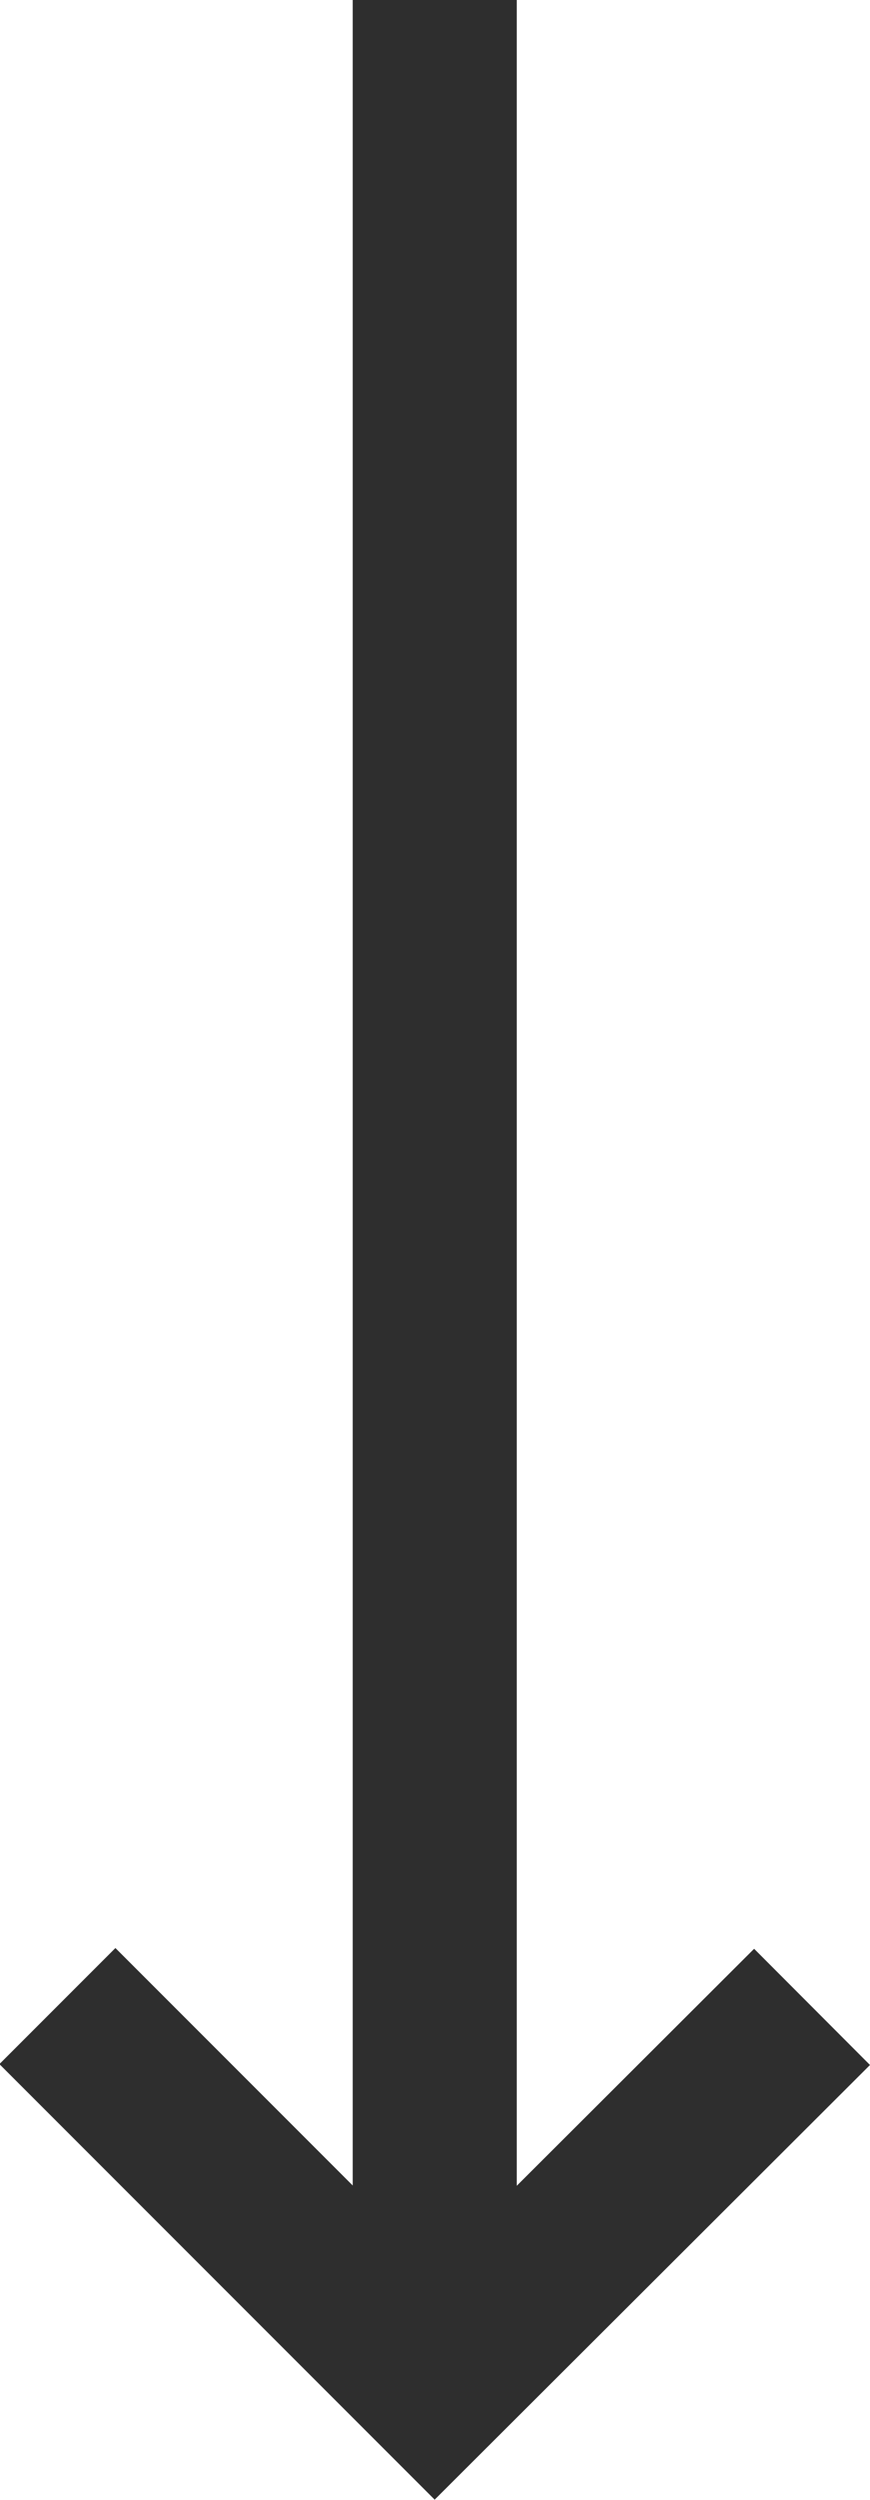
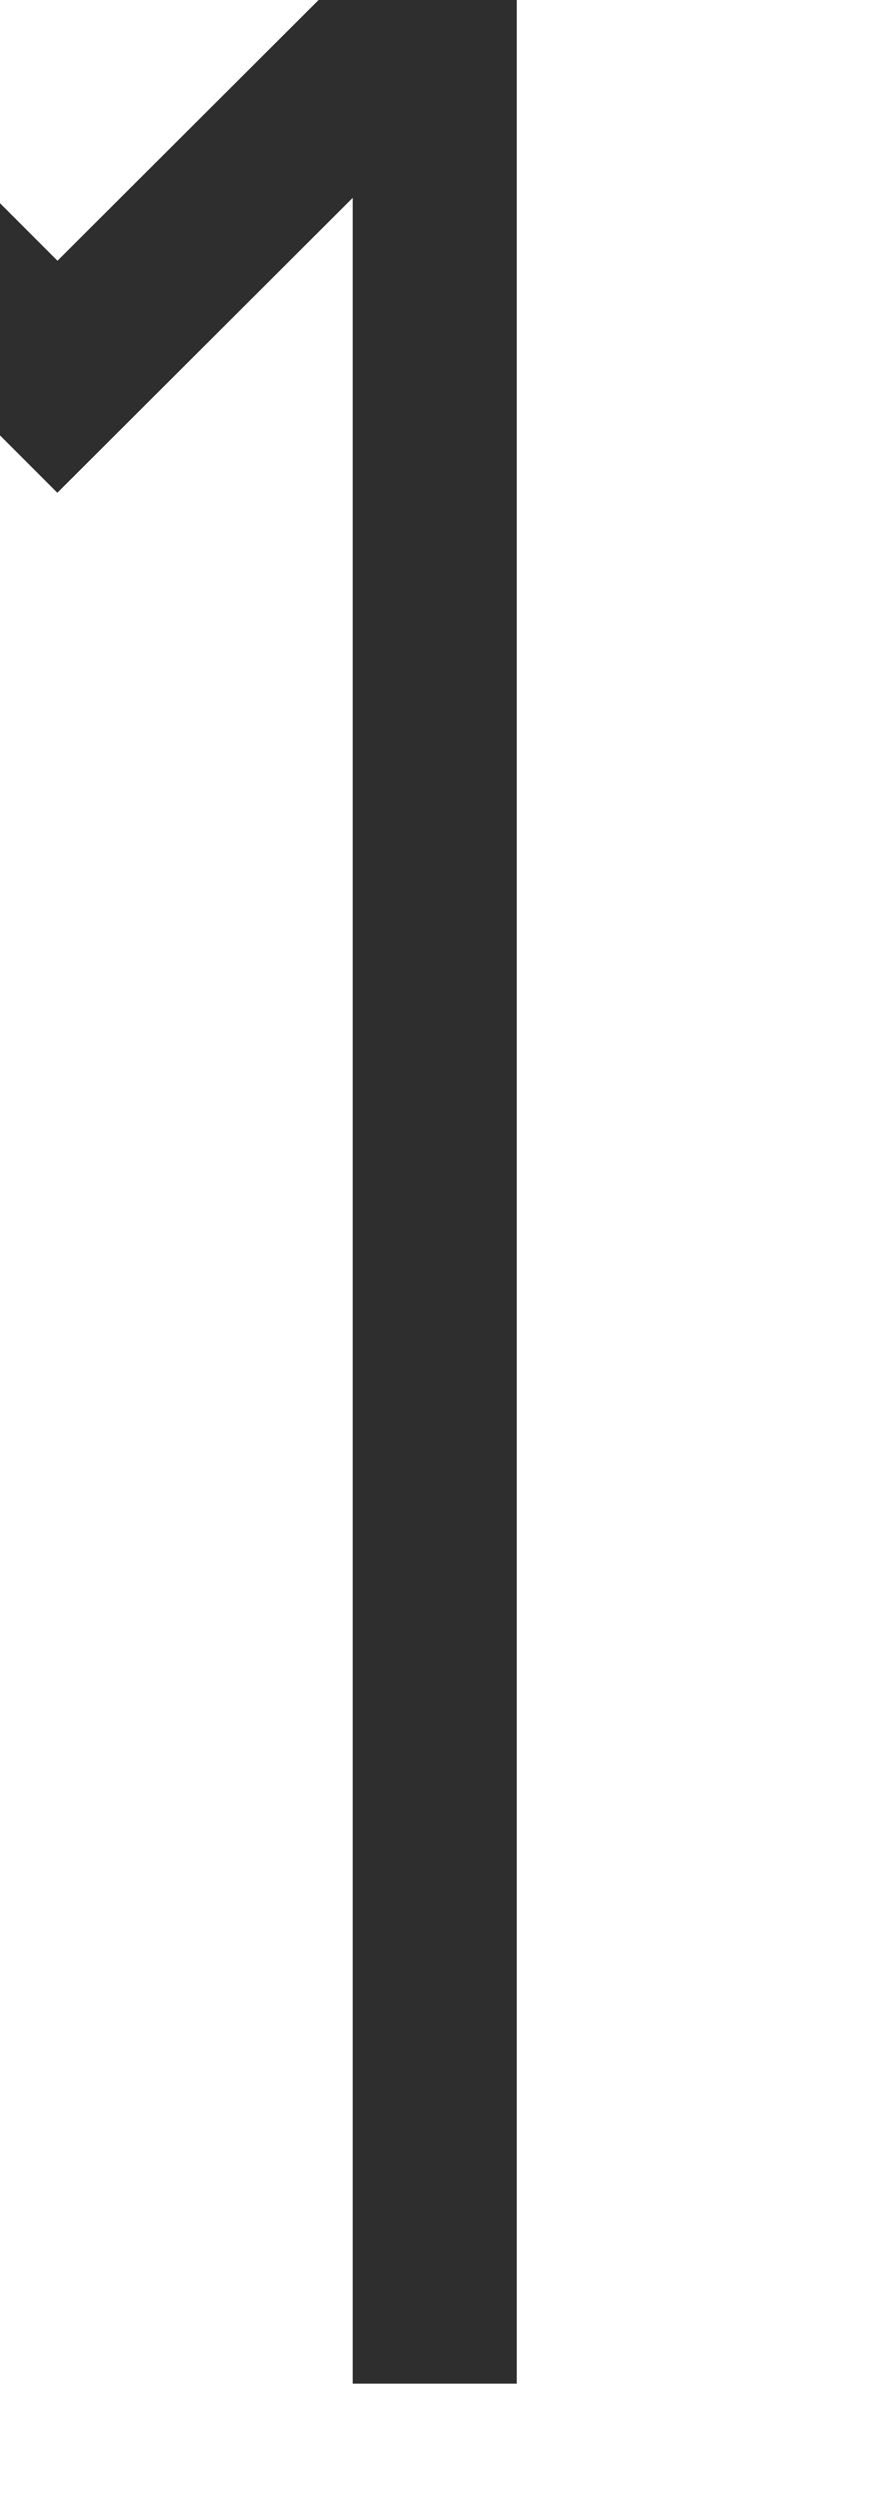
<svg xmlns="http://www.w3.org/2000/svg" viewBox="0 0 21.213 60.912" enable-background="new 0 0 21.213 60.912">
  <g fill="none" stroke="#2E2E2E" stroke-width="4" stroke-miterlimit="10">
-     <path d="M10.6 58.08V0M19.8 48.9l-9.2 9.18-9.2-9.2" />
+     <path d="M10.6 58.08V0l-9.2 9.18-9.2-9.2" />
  </g>
</svg>